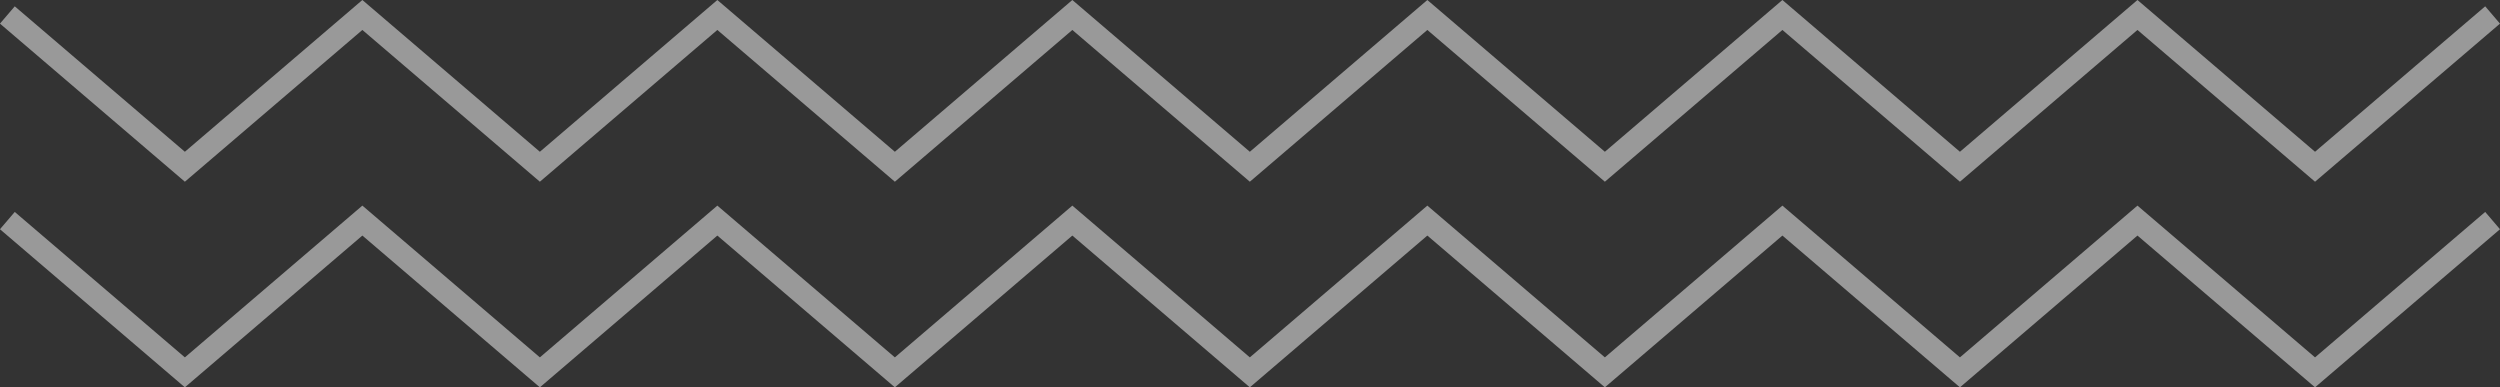
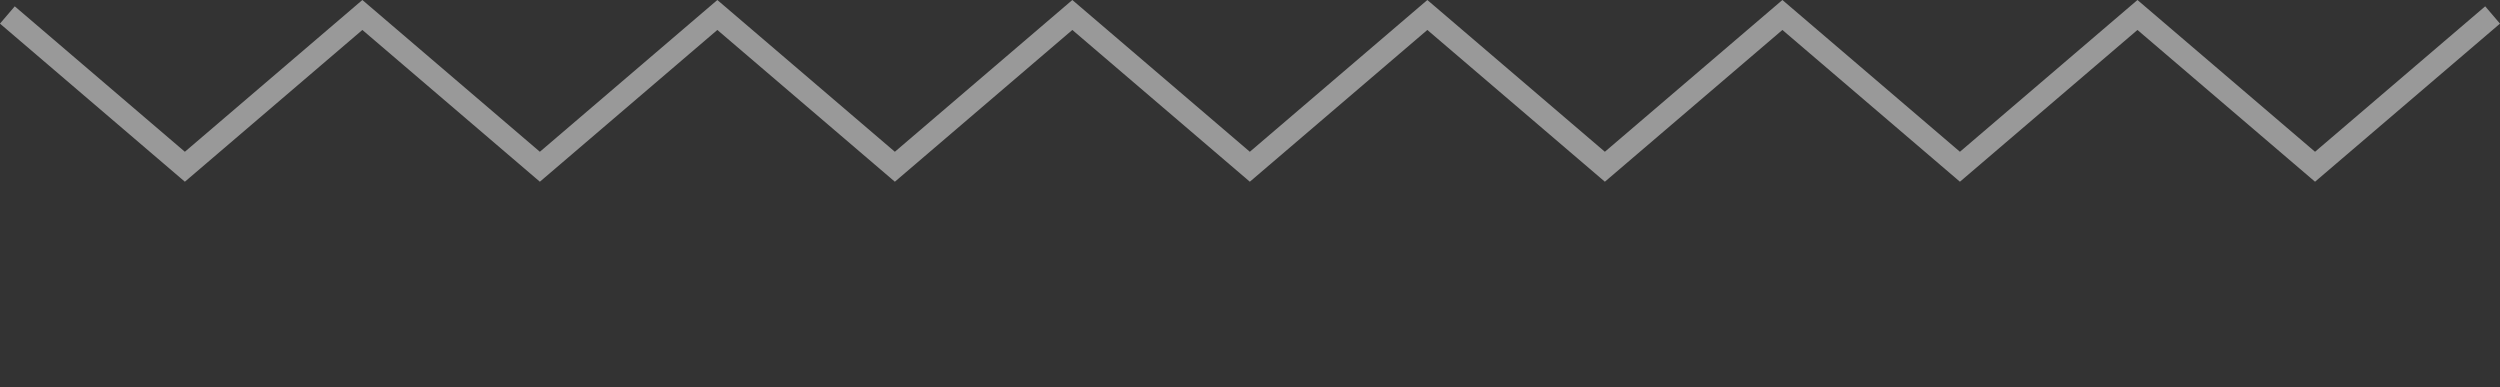
<svg xmlns="http://www.w3.org/2000/svg" width="329.449" height="51.042" viewBox="0 0 329.449 51.042">
  <rect x="0" y="0" width="329.449" height="51.042" fill="#333333" stroke="none" />
  <g id="グループ_77" data-name="グループ 77" transform="translate(-795.276 -2015.475)">
    <g id="グループ_75" data-name="グループ 75">
      <path id="パス_100" data-name="パス 100" d="M913.2,2039.422l-23.393-20-23.388,20-23.391-20-23.391,20-24.366-20.834,1.949-2.279,22.417,19.166,23.391-20,23.391,20,23.388-20,23.393,20,23.388-20,23.391,20,23.392-20,23.394,20,23.395-20,23.395,20,23.395-20,23.4,20,22.424-19.167,1.949,2.281-24.373,20.833-23.4-20-23.395,20-23.395-20-23.395,20-23.394-20-23.392,20-23.391-20Z" fill="rgba(255,255,255,0.5)" />
    </g>
    <g id="グループ_76" data-name="グループ 76">
-       <path id="パス_101" data-name="パス 101" d="M913.2,2066.517l-23.393-20-23.388,20-23.391-20-23.391,20-24.366-20.834,1.949-2.279,22.417,19.166,23.391-20,23.391,20,23.388-20,23.393,20,23.388-20,23.391,20,23.392-20,23.394,20,23.395-20,23.395,20,23.395-20,23.4,20,22.424-19.167,1.949,2.281-24.373,20.833-23.4-20-23.395,20-23.395-20-23.395,20-23.394-20-23.392,20-23.391-20Z" fill="rgba(255,255,255,0.5)" />
-     </g>
+       </g>
  </g>
</svg>